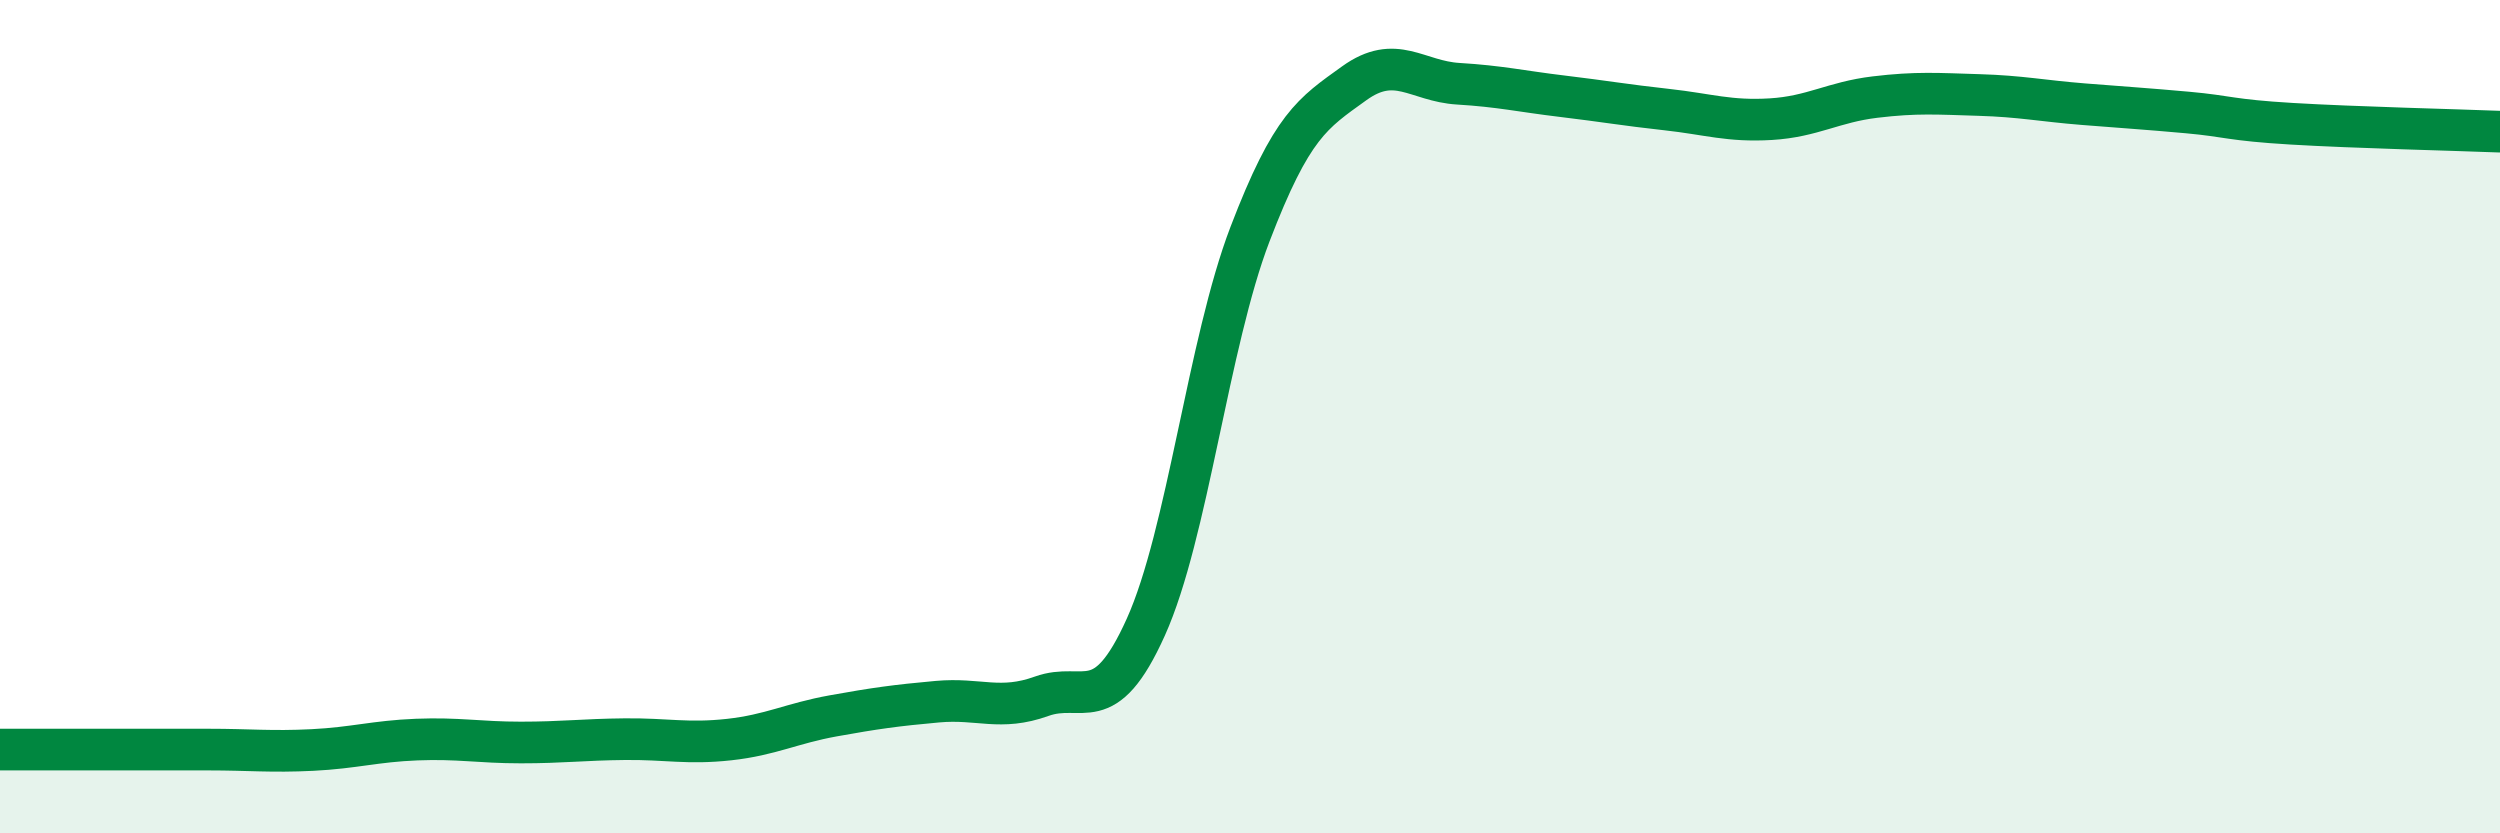
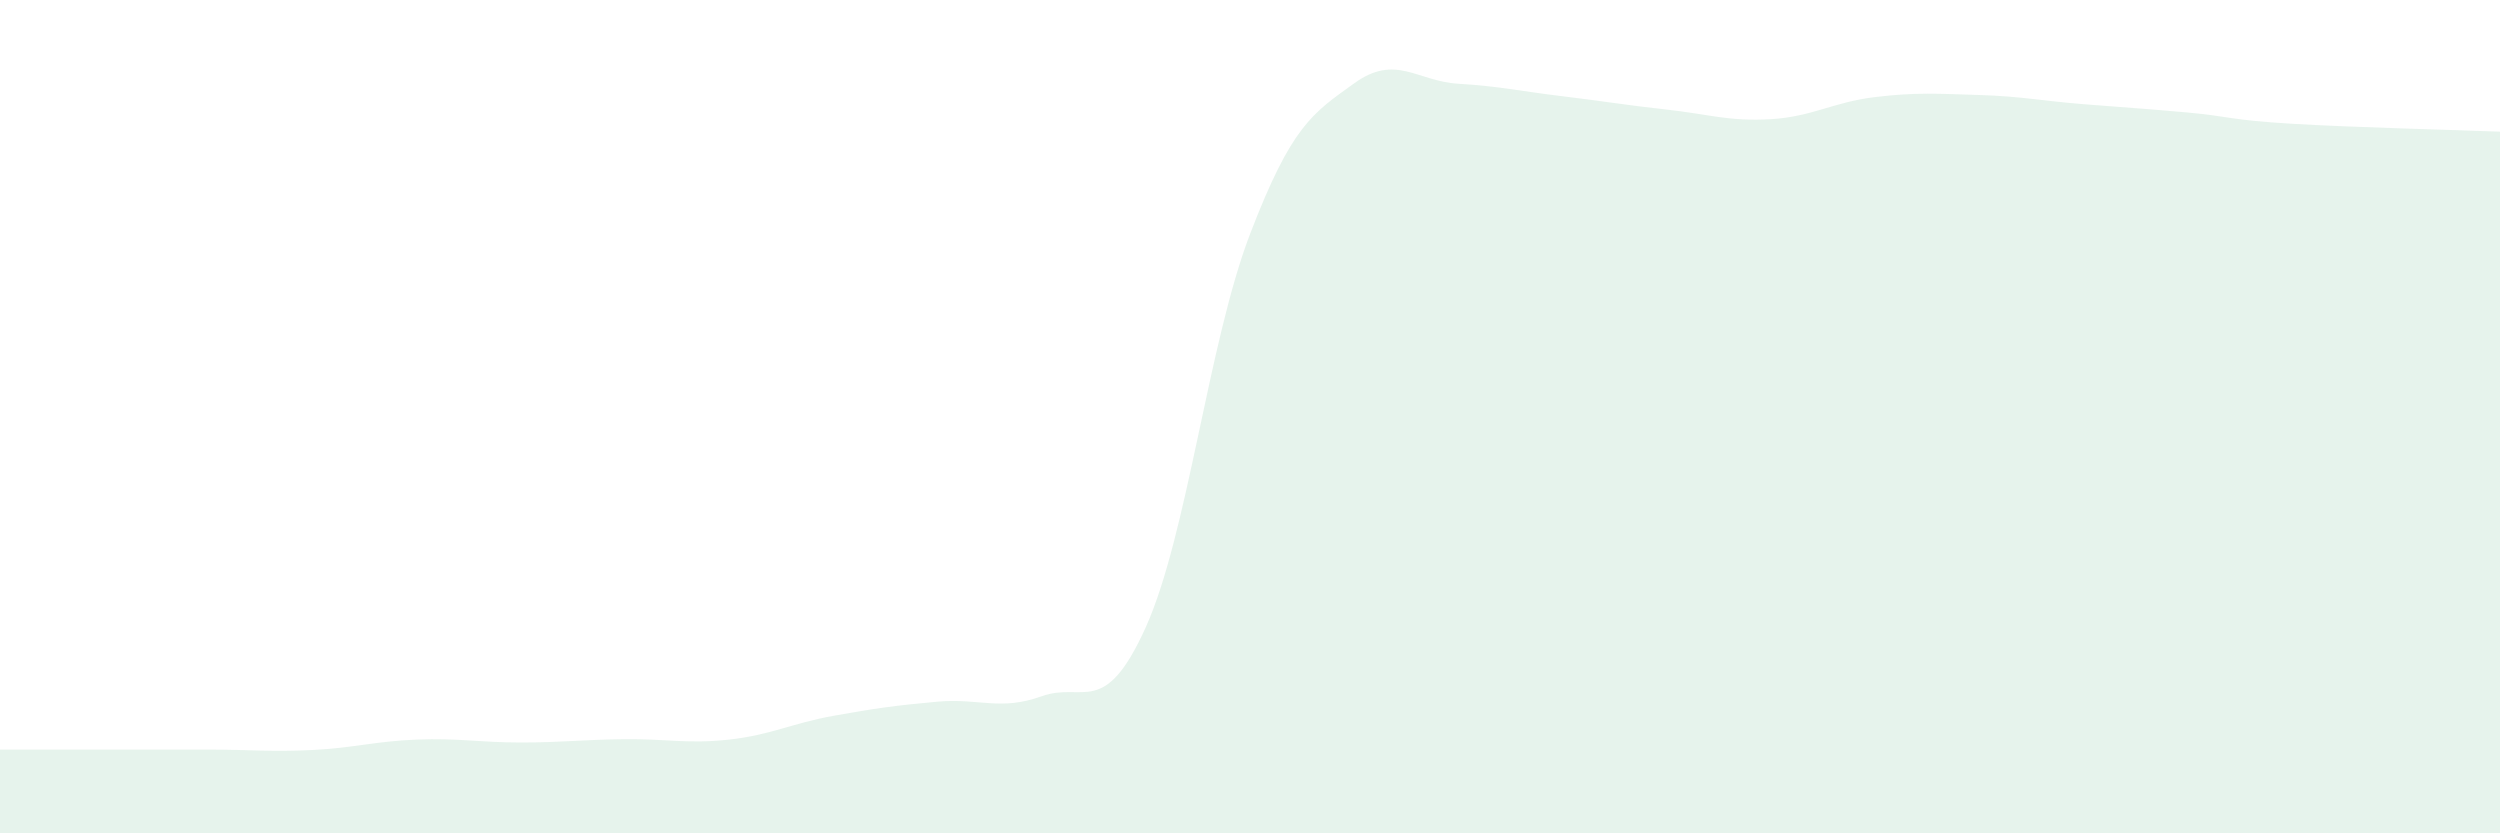
<svg xmlns="http://www.w3.org/2000/svg" width="60" height="20" viewBox="0 0 60 20">
  <path d="M 0,17.99 C 0.5,17.99 1.5,17.99 2.5,17.99 C 3.5,17.99 4,17.99 5,17.99 C 6,17.99 6.5,18.05 7.5,18 C 8.5,17.95 9,17.79 10,17.75 C 11,17.71 11.5,17.82 12.5,17.82 C 13.5,17.82 14,17.75 15,17.74 C 16,17.73 16.5,17.86 17.5,17.75 C 18.5,17.64 19,17.36 20,17.18 C 21,17 21.5,16.93 22.5,16.84 C 23.5,16.75 24,17.07 25,16.71 C 26,16.35 26.5,17.27 27.5,15.05 C 28.5,12.83 29,8.23 30,5.62 C 31,3.01 31.5,2.72 32.5,2 C 33.5,1.28 34,1.95 35,2.01 C 36,2.07 36.5,2.19 37.5,2.31 C 38.5,2.43 39,2.52 40,2.63 C 41,2.74 41.5,2.92 42.5,2.86 C 43.5,2.8 44,2.45 45,2.33 C 46,2.21 46.5,2.25 47.5,2.28 C 48.5,2.31 49,2.42 50,2.5 C 51,2.58 51.5,2.61 52.5,2.7 C 53.5,2.79 53.5,2.88 55,2.97 C 56.5,3.06 59,3.12 60,3.16L60 20L0 20Z" fill="#008740" opacity="0.1" stroke-linecap="round" stroke-linejoin="round" />
-   <path d="M 0,17.99 C 0.5,17.99 1.5,17.99 2.5,17.99 C 3.5,17.99 4,17.99 5,17.99 C 6,17.99 6.5,18.05 7.5,18 C 8.5,17.95 9,17.79 10,17.75 C 11,17.71 11.5,17.82 12.5,17.82 C 13.5,17.82 14,17.75 15,17.74 C 16,17.73 16.5,17.86 17.5,17.75 C 18.5,17.64 19,17.36 20,17.18 C 21,17 21.5,16.93 22.5,16.84 C 23.5,16.75 24,17.07 25,16.71 C 26,16.35 26.5,17.27 27.5,15.05 C 28.5,12.83 29,8.23 30,5.62 C 31,3.01 31.5,2.72 32.5,2 C 33.5,1.28 34,1.95 35,2.01 C 36,2.07 36.5,2.19 37.5,2.31 C 38.5,2.43 39,2.52 40,2.63 C 41,2.74 41.5,2.92 42.5,2.86 C 43.5,2.8 44,2.45 45,2.33 C 46,2.21 46.5,2.25 47.5,2.28 C 48.5,2.31 49,2.42 50,2.5 C 51,2.58 51.5,2.61 52.5,2.7 C 53.5,2.79 53.5,2.88 55,2.97 C 56.5,3.06 59,3.12 60,3.16" stroke="#008740" stroke-width="1" fill="none" stroke-linecap="round" stroke-linejoin="round" />
</svg>